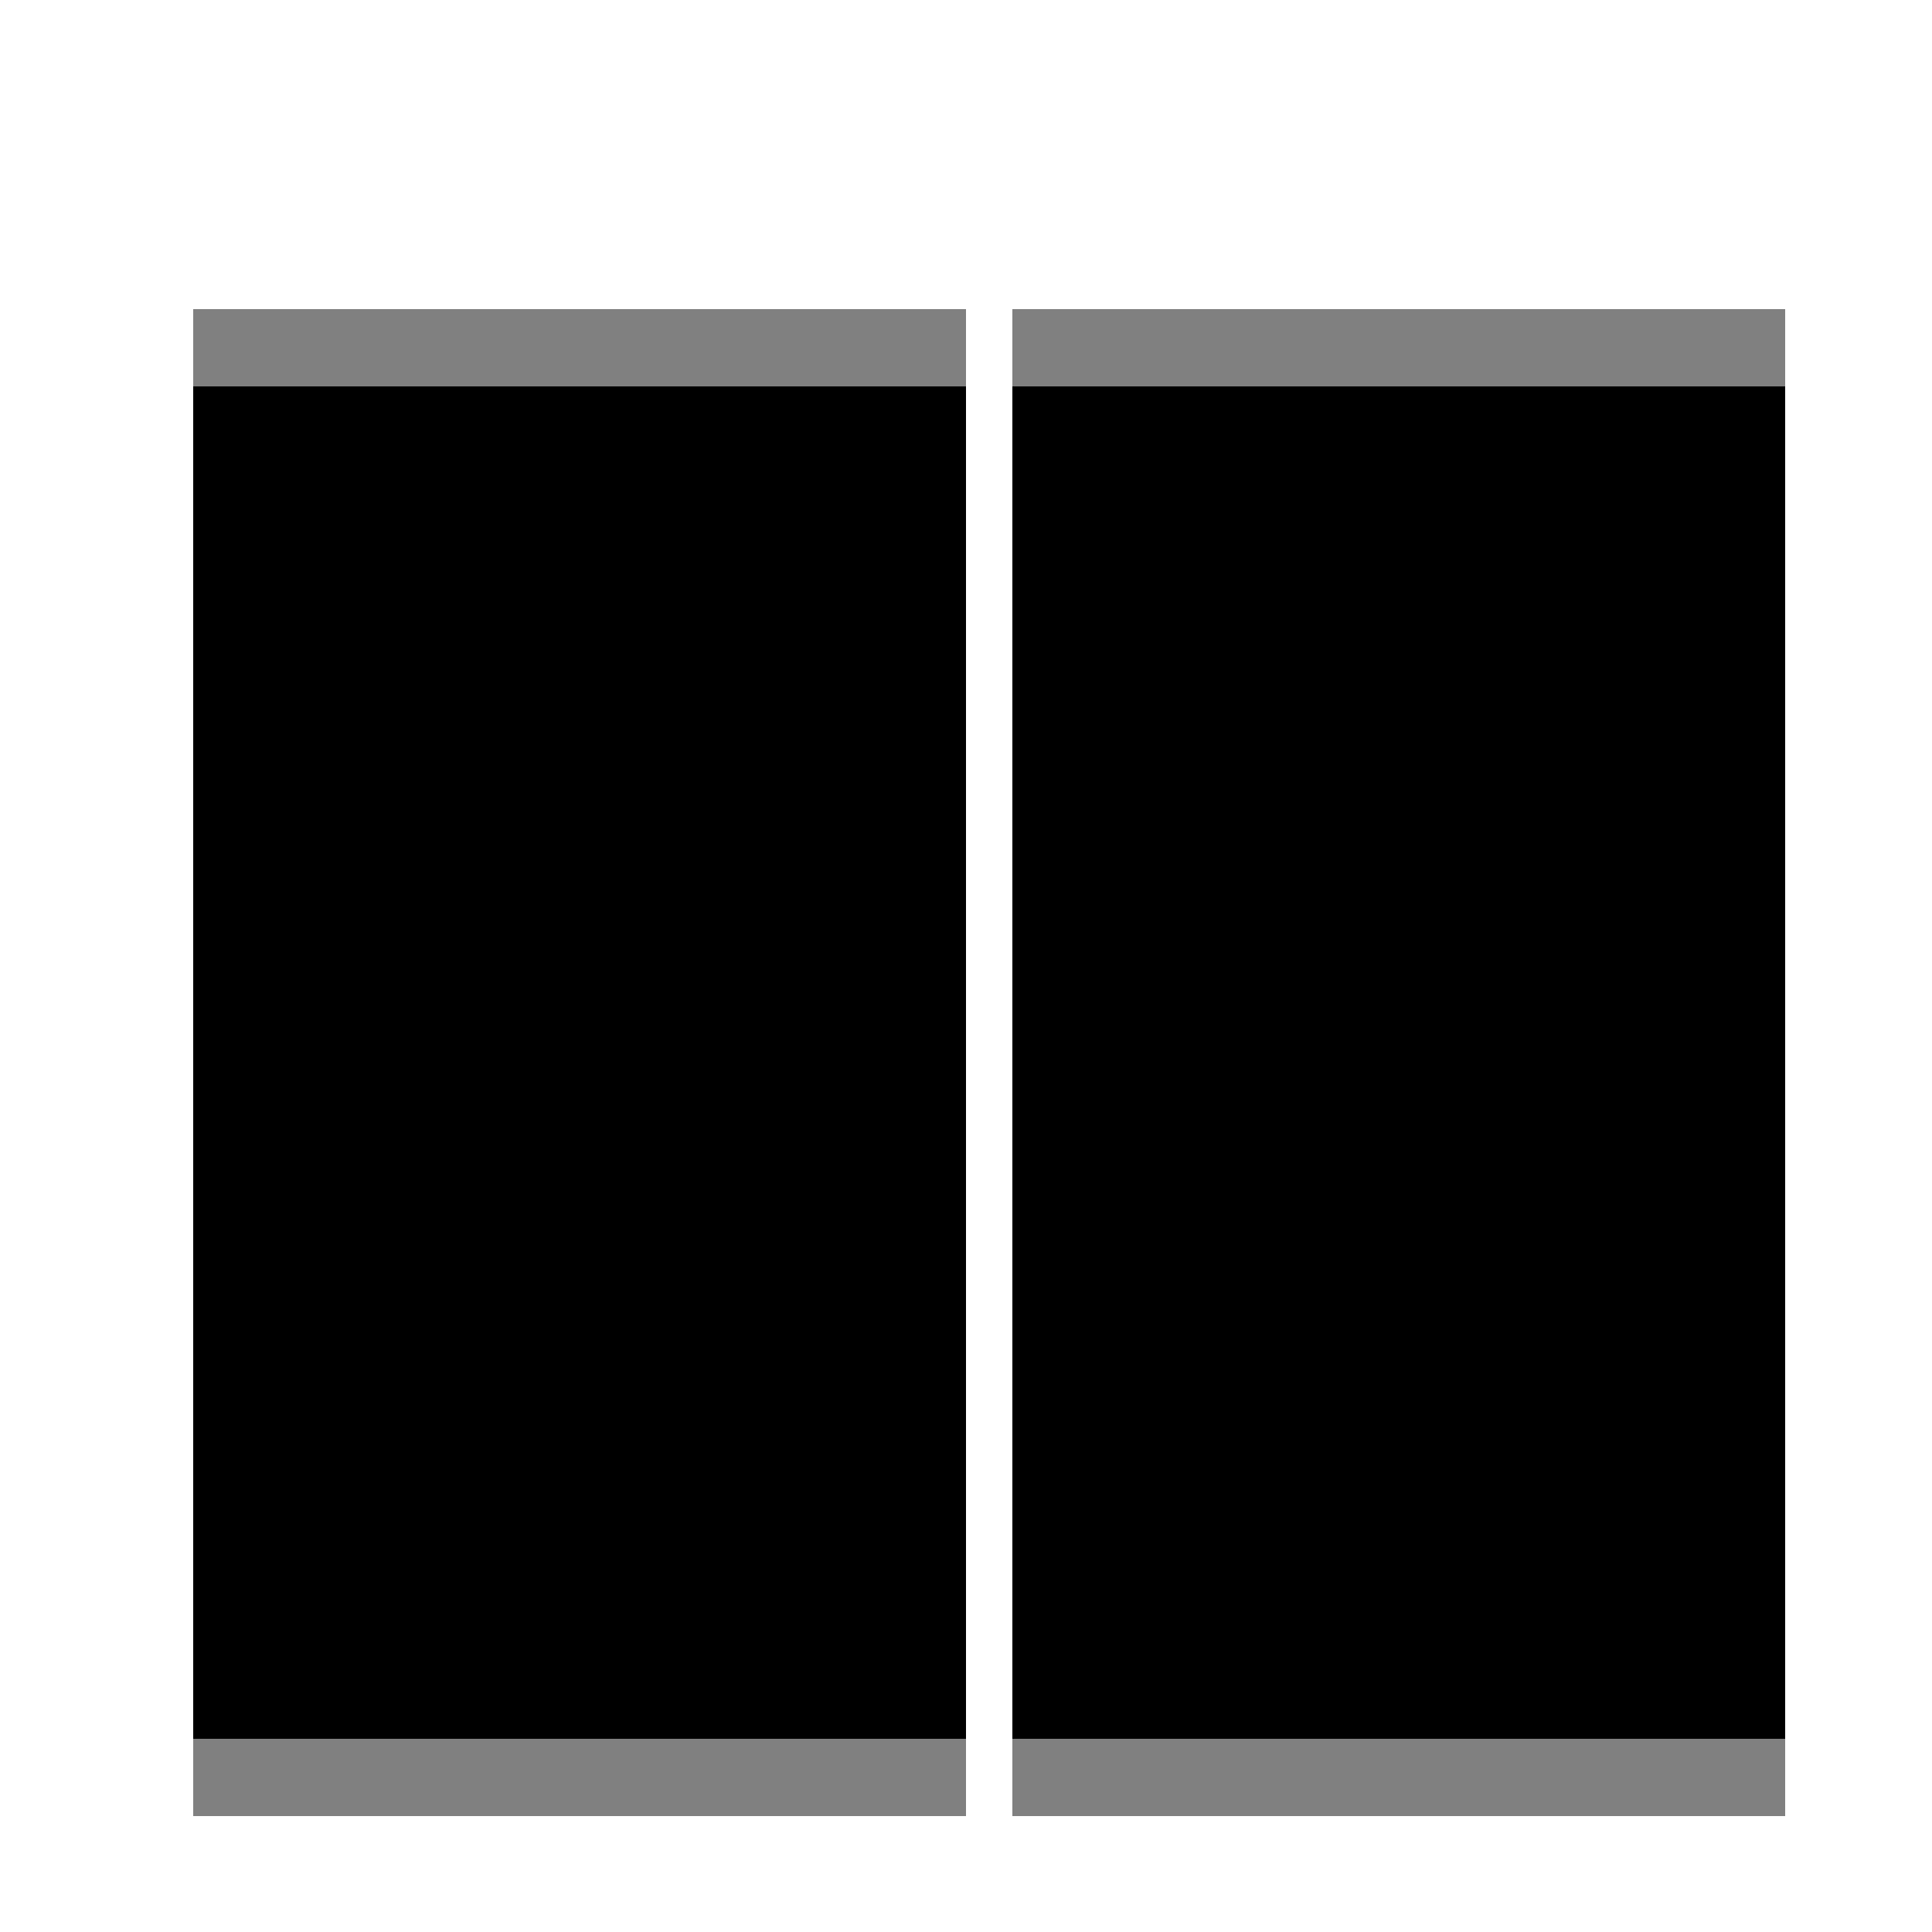
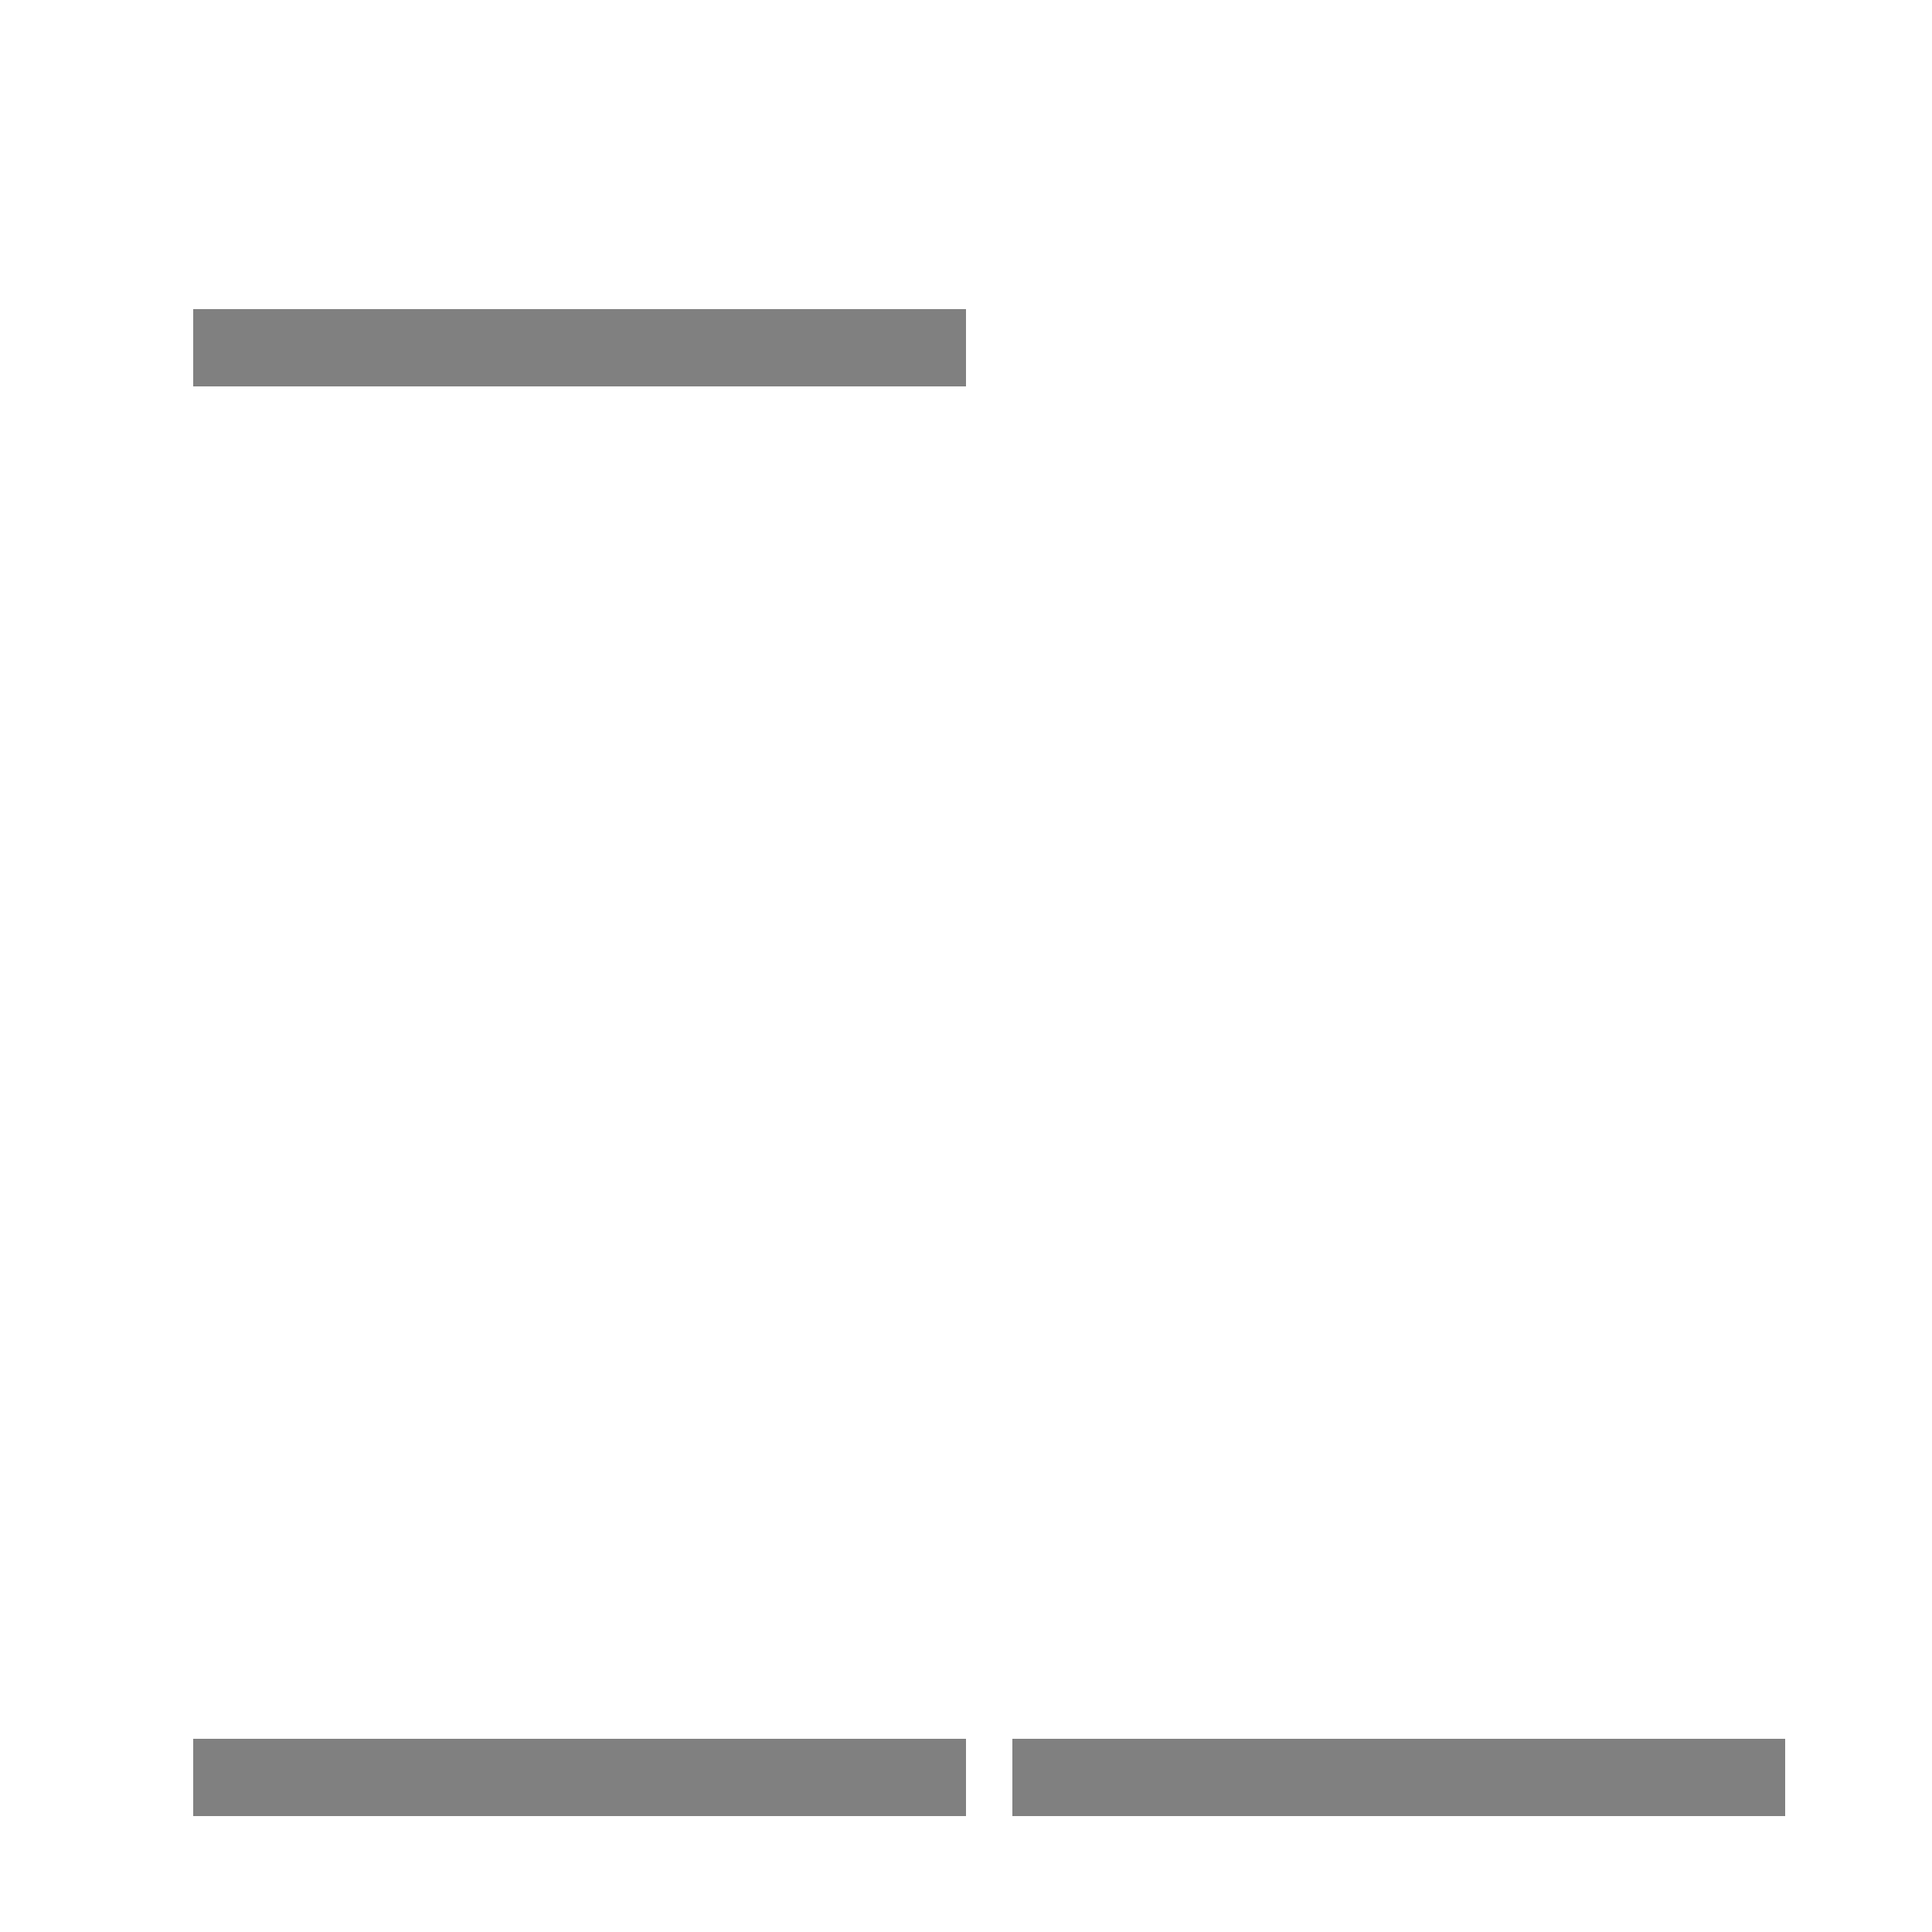
<svg xmlns="http://www.w3.org/2000/svg" width="500" height="500">
  <defs />
  <g>
-     <rect fill="black" stroke="none" x="50" y="100" width="200" height="350" />
-     <rect fill="black" stroke="none" x="262" y="100" width="200" height="350" />
    <rect fill="gray" stroke="none" x="50" y="80" width="200" height="20" />
    <rect fill="gray" stroke="none" x="50" y="450" width="200" height="20" />
-     <rect fill="gray" stroke="none" x="262" y="80" width="200" height="20" />
    <rect fill="gray" stroke="none" x="262" y="450" width="200" height="20" />
  </g>
</svg>